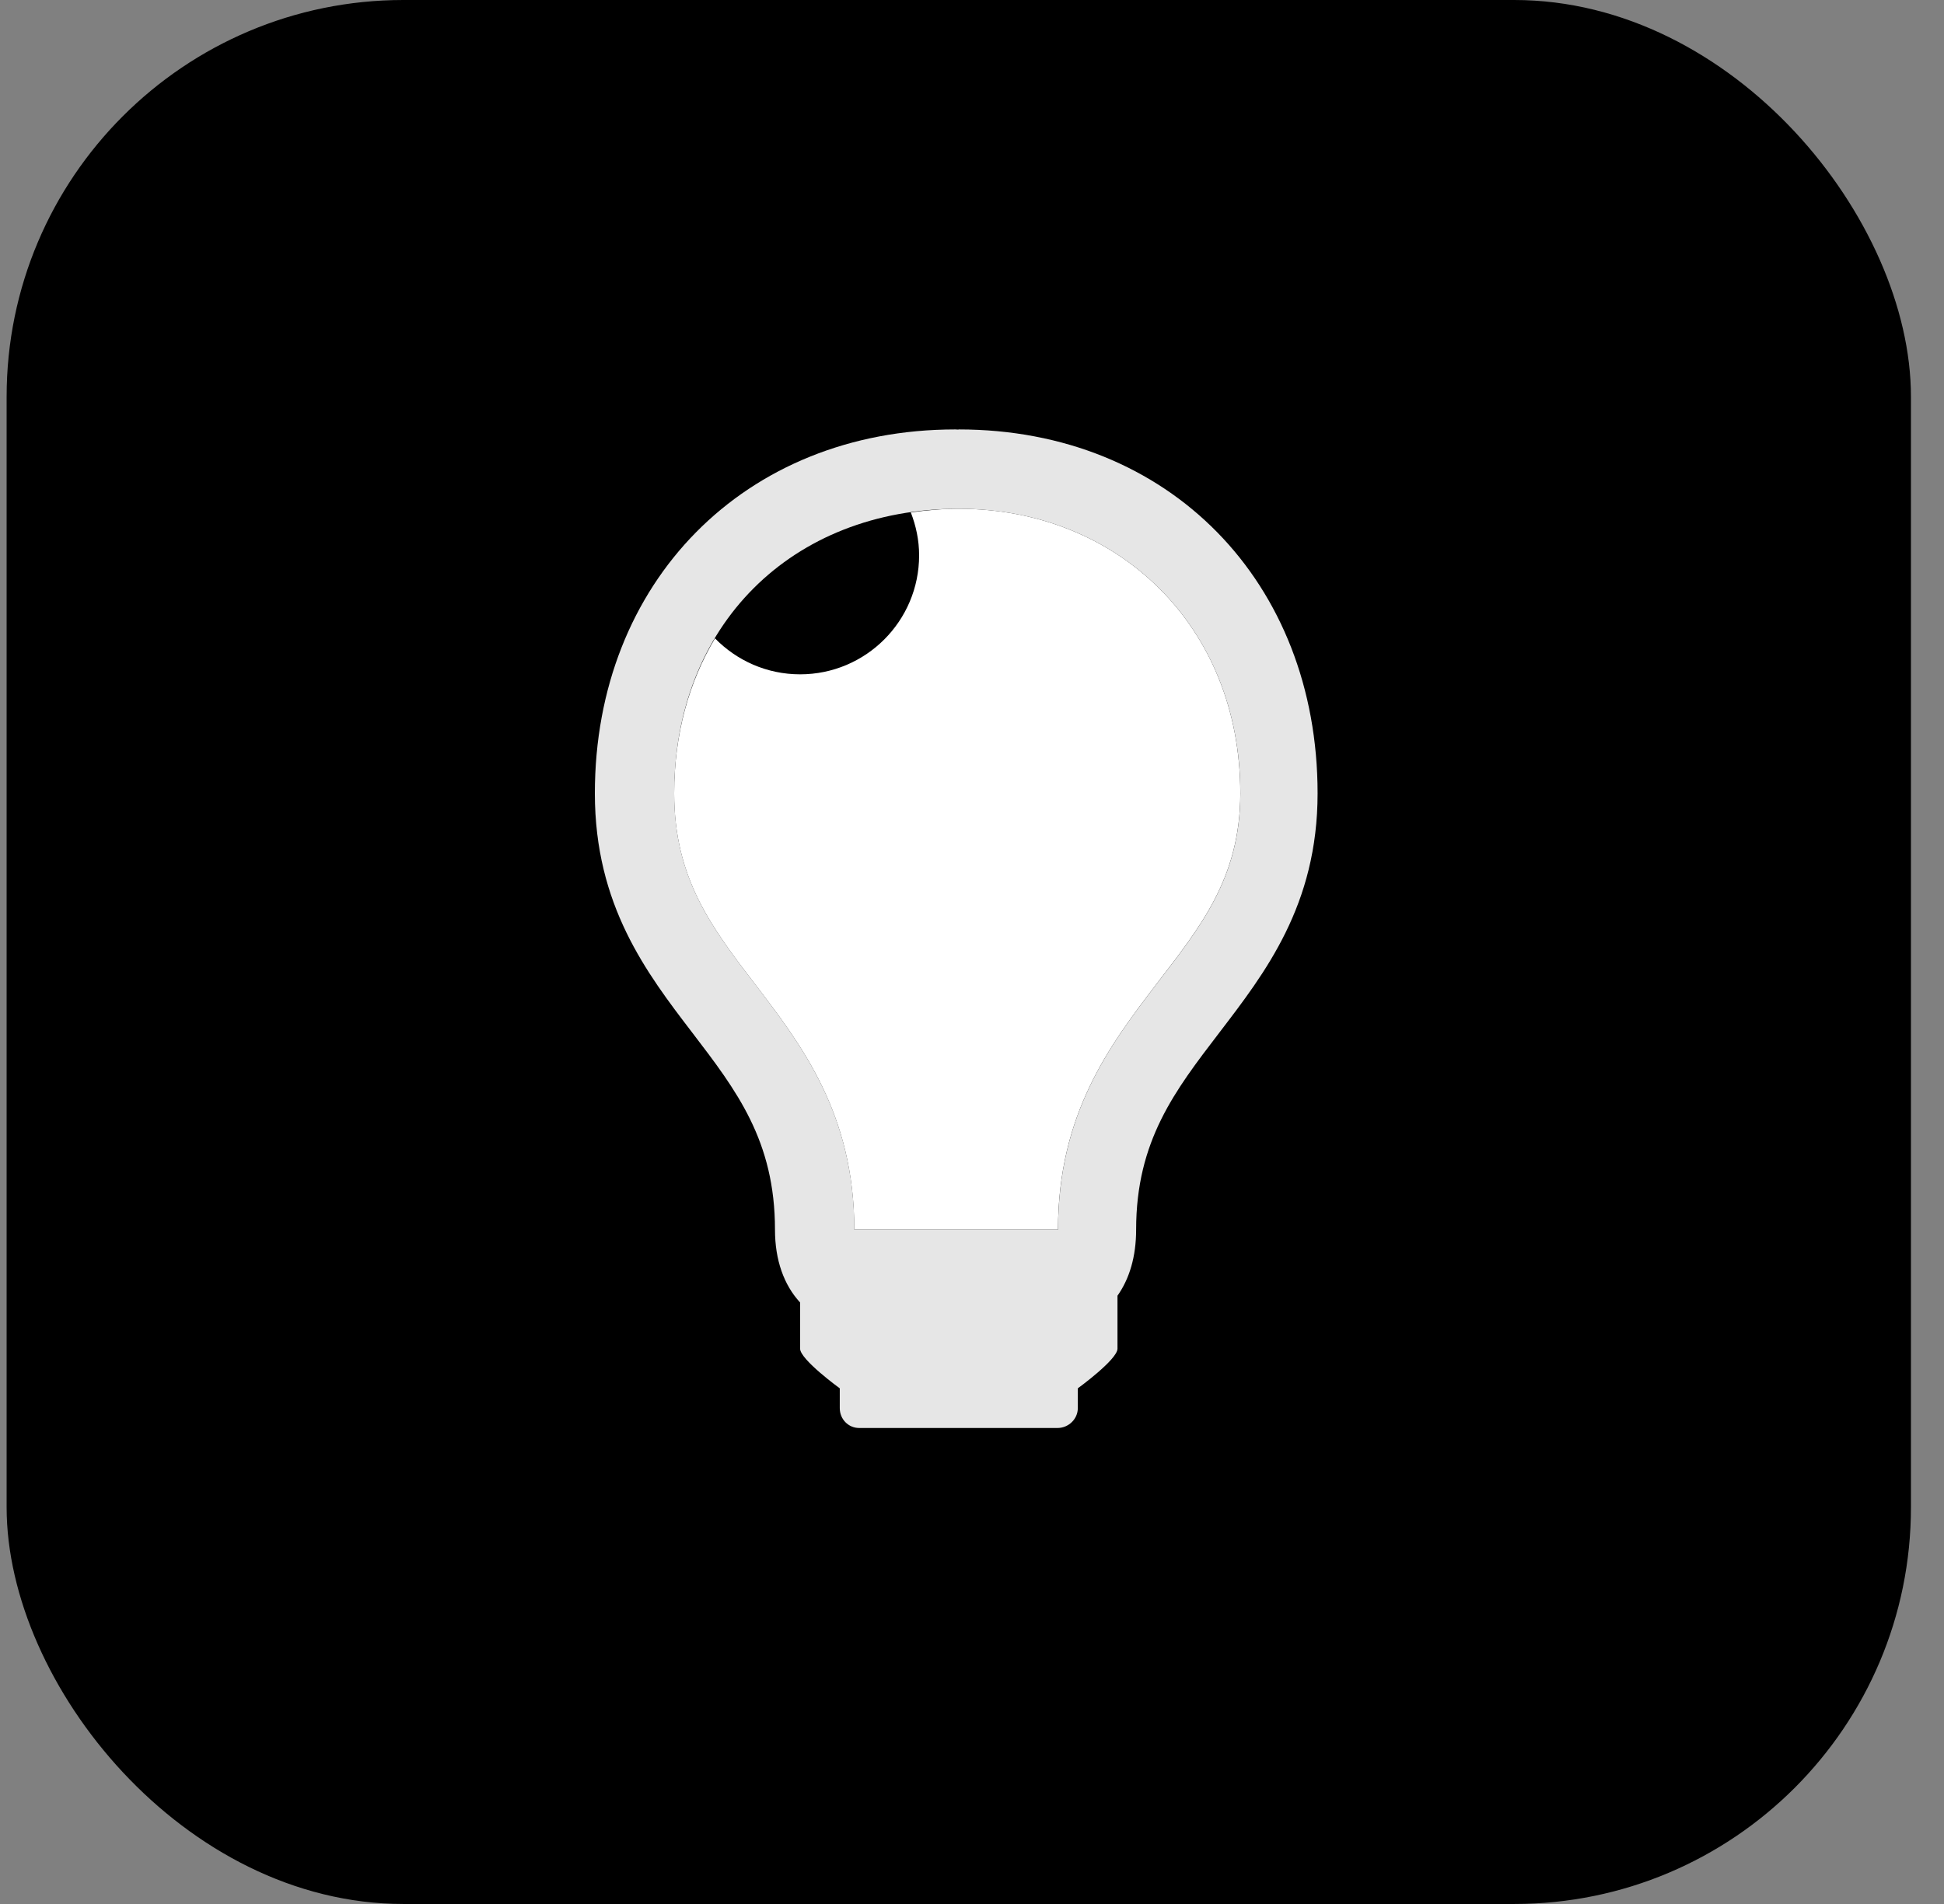
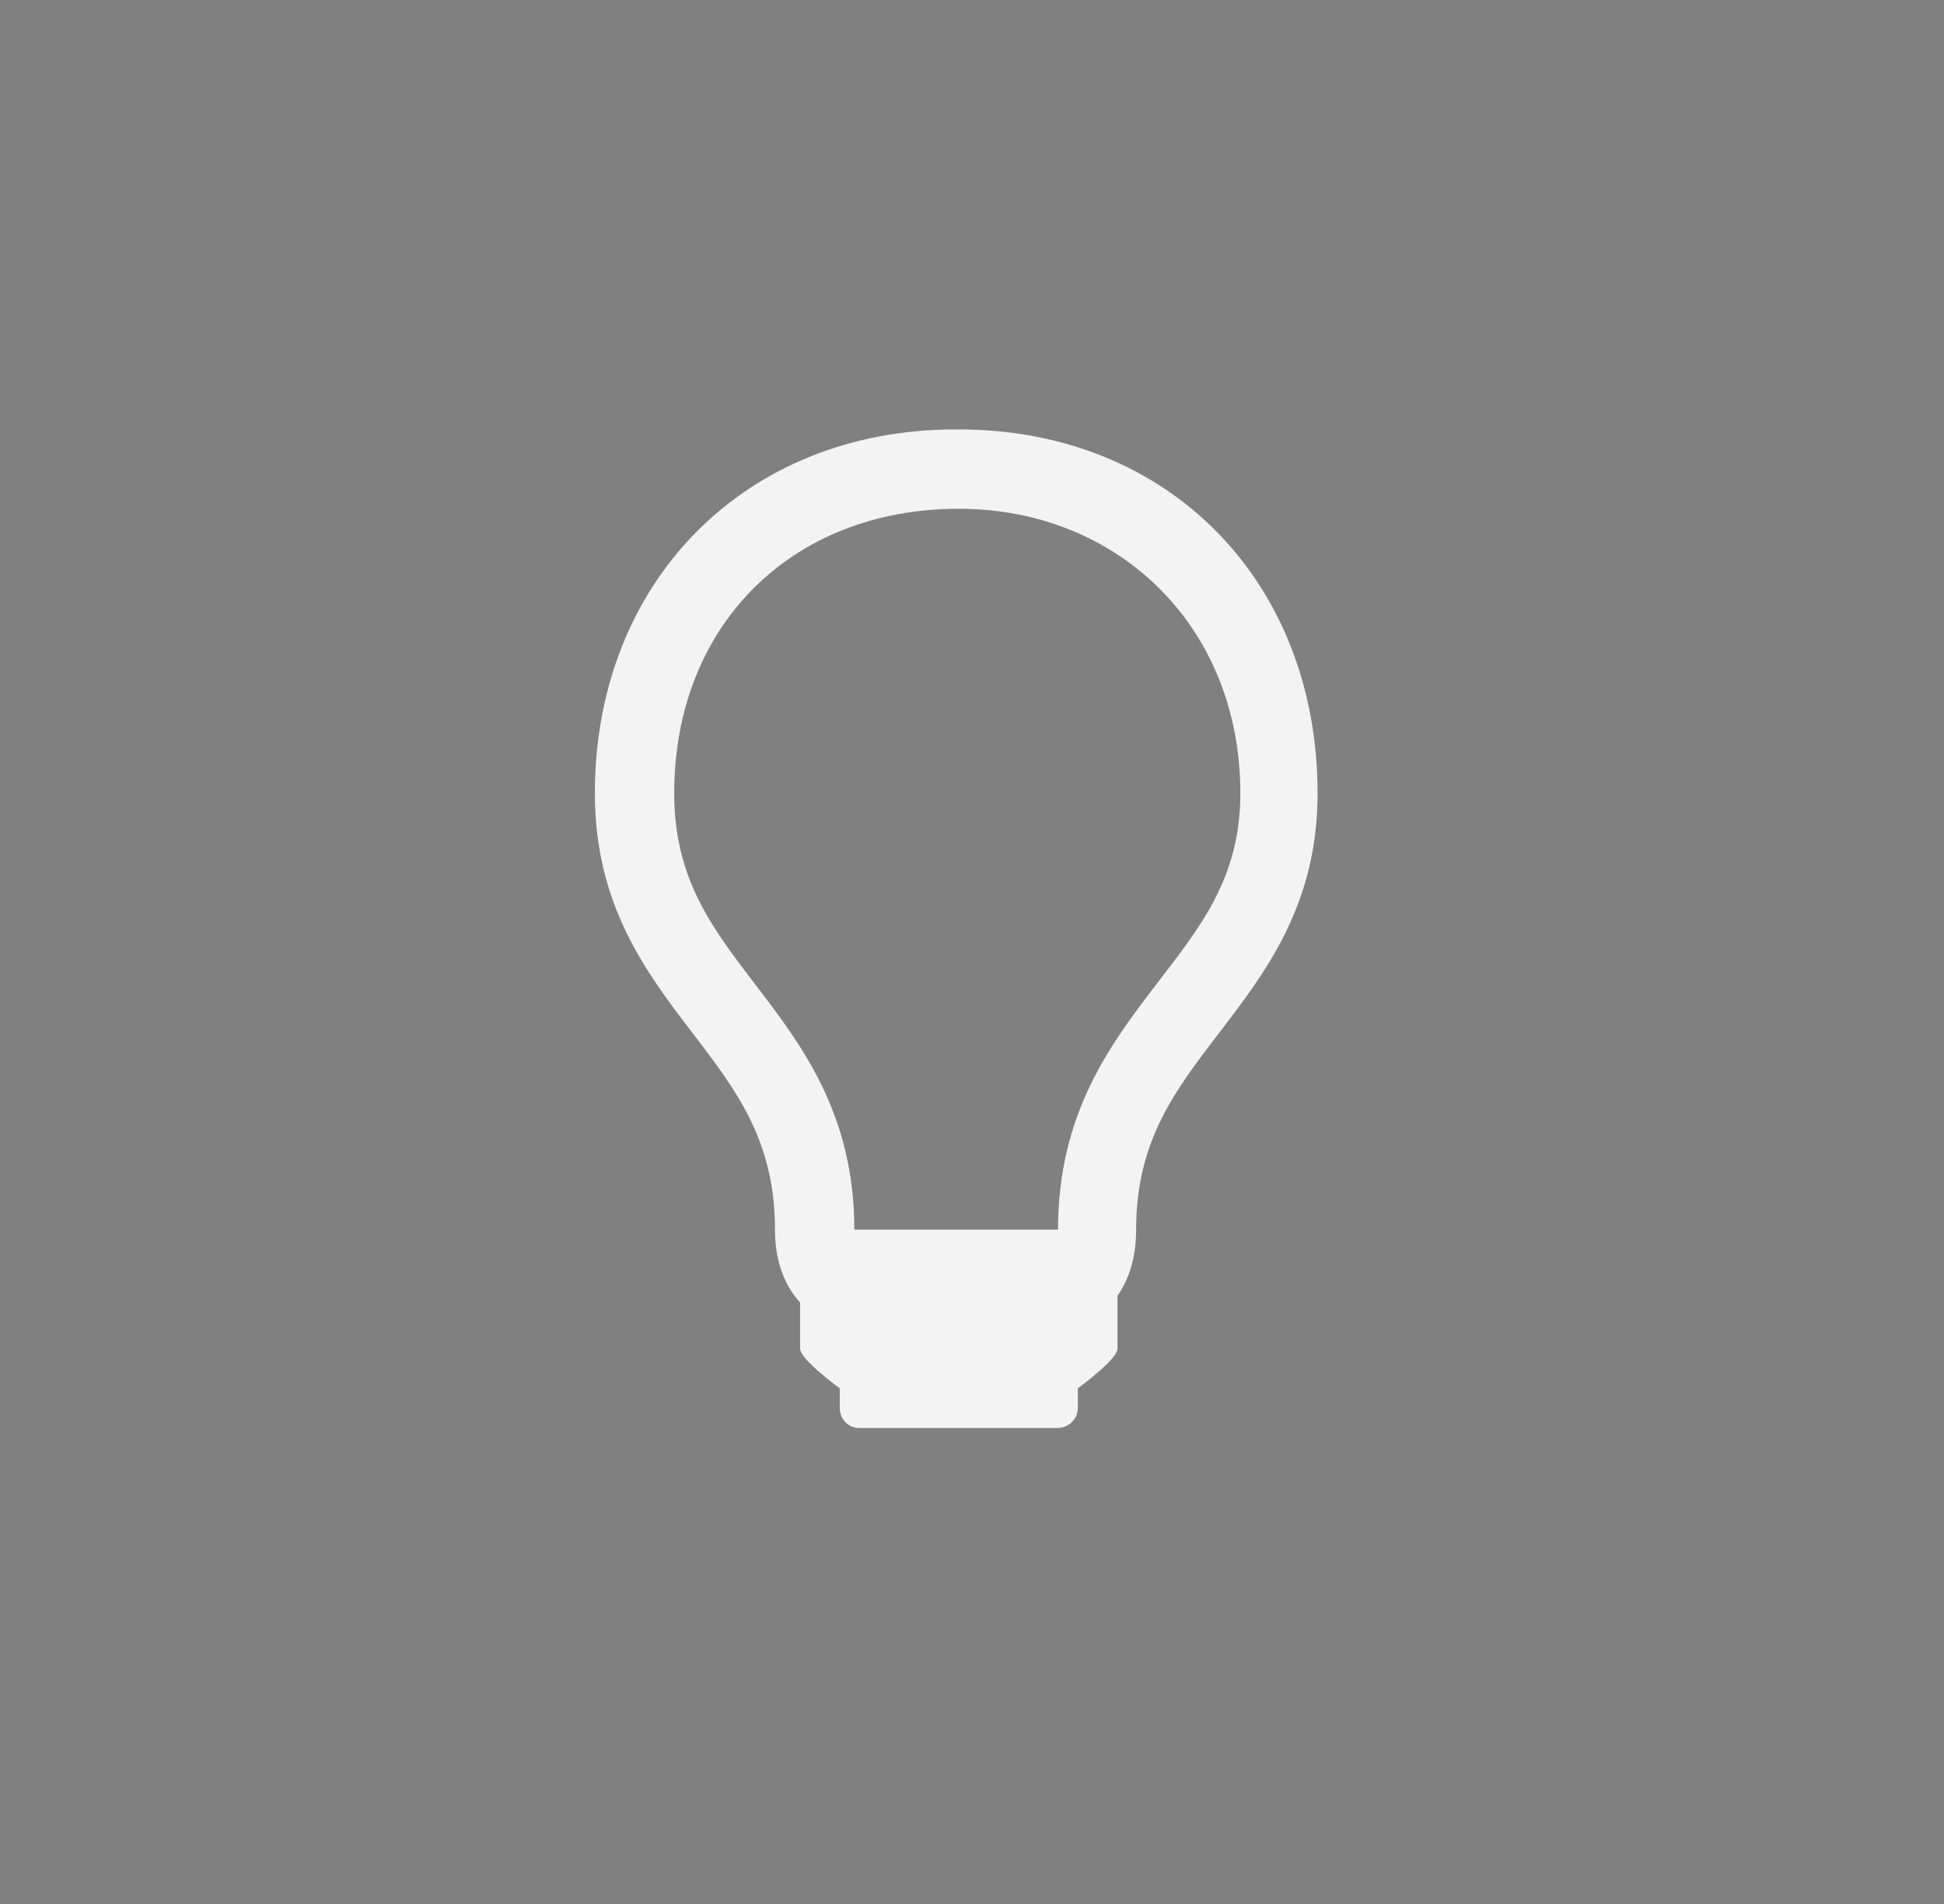
<svg xmlns="http://www.w3.org/2000/svg" width="49" height="48" viewBox="0 0 49 48" fill="none">
  <rect x="0" y="0" width="49" height="48" fill="#808080" stroke="none" />
-   <rect x="0.167" width="48" height="48" rx="10" fill="black" />
  <path opacity="0.9" d="M24.167 10.826C24.138 10.826 24.167 10.831 24.167 10.831C24.138 10.831 24.109 10.826 24.08 10.826C18.765 10.826 14.994 14.684 14.994 20C14.994 22.823 16.298 24.528 17.449 26.033C18.568 27.496 19.534 28.76 19.534 31C19.534 31.771 19.761 32.396 20.167 32.836V34C20.167 34.275 21.167 35 21.167 35V35.5C21.167 35.775 21.381 36 21.656 36H26.656C26.932 36 27.167 35.775 27.167 35.5V35C27.167 35 28.167 34.275 28.167 34V32.665C28.469 32.238 28.637 31.679 28.637 31C28.637 28.76 29.615 27.496 30.734 26.033C31.884 24.528 33.211 22.823 33.211 20C33.21 14.685 29.482 10.826 24.167 10.826ZM29.144 24.818C27.974 26.348 26.669 28.083 26.669 31H24.415H23.94H21.534C21.534 28.083 20.207 26.349 19.037 24.818C17.94 23.384 16.994 22.146 16.994 20C16.994 15.776 19.944 12.826 24.167 12.826C28.167 12.826 31.264 15.776 31.264 20C31.264 22.146 30.241 23.385 29.144 24.818Z" fill="white" />
-   <path d="M24.167 12.826C23.749 12.826 23.349 12.863 22.958 12.919C23.088 13.255 23.167 13.617 23.167 14C23.167 15.656 21.824 17 20.167 17C19.326 17 18.567 16.651 18.022 16.093C17.365 17.191 16.993 18.514 16.993 20C16.993 22.146 17.94 23.385 19.036 24.818C20.206 26.348 21.533 28.083 21.533 31H26.668C26.668 28.083 27.973 26.349 29.143 24.818C30.24 23.384 31.263 22.146 31.263 20C31.264 15.776 28.167 12.826 24.167 12.826Z" fill="white" />
</svg>